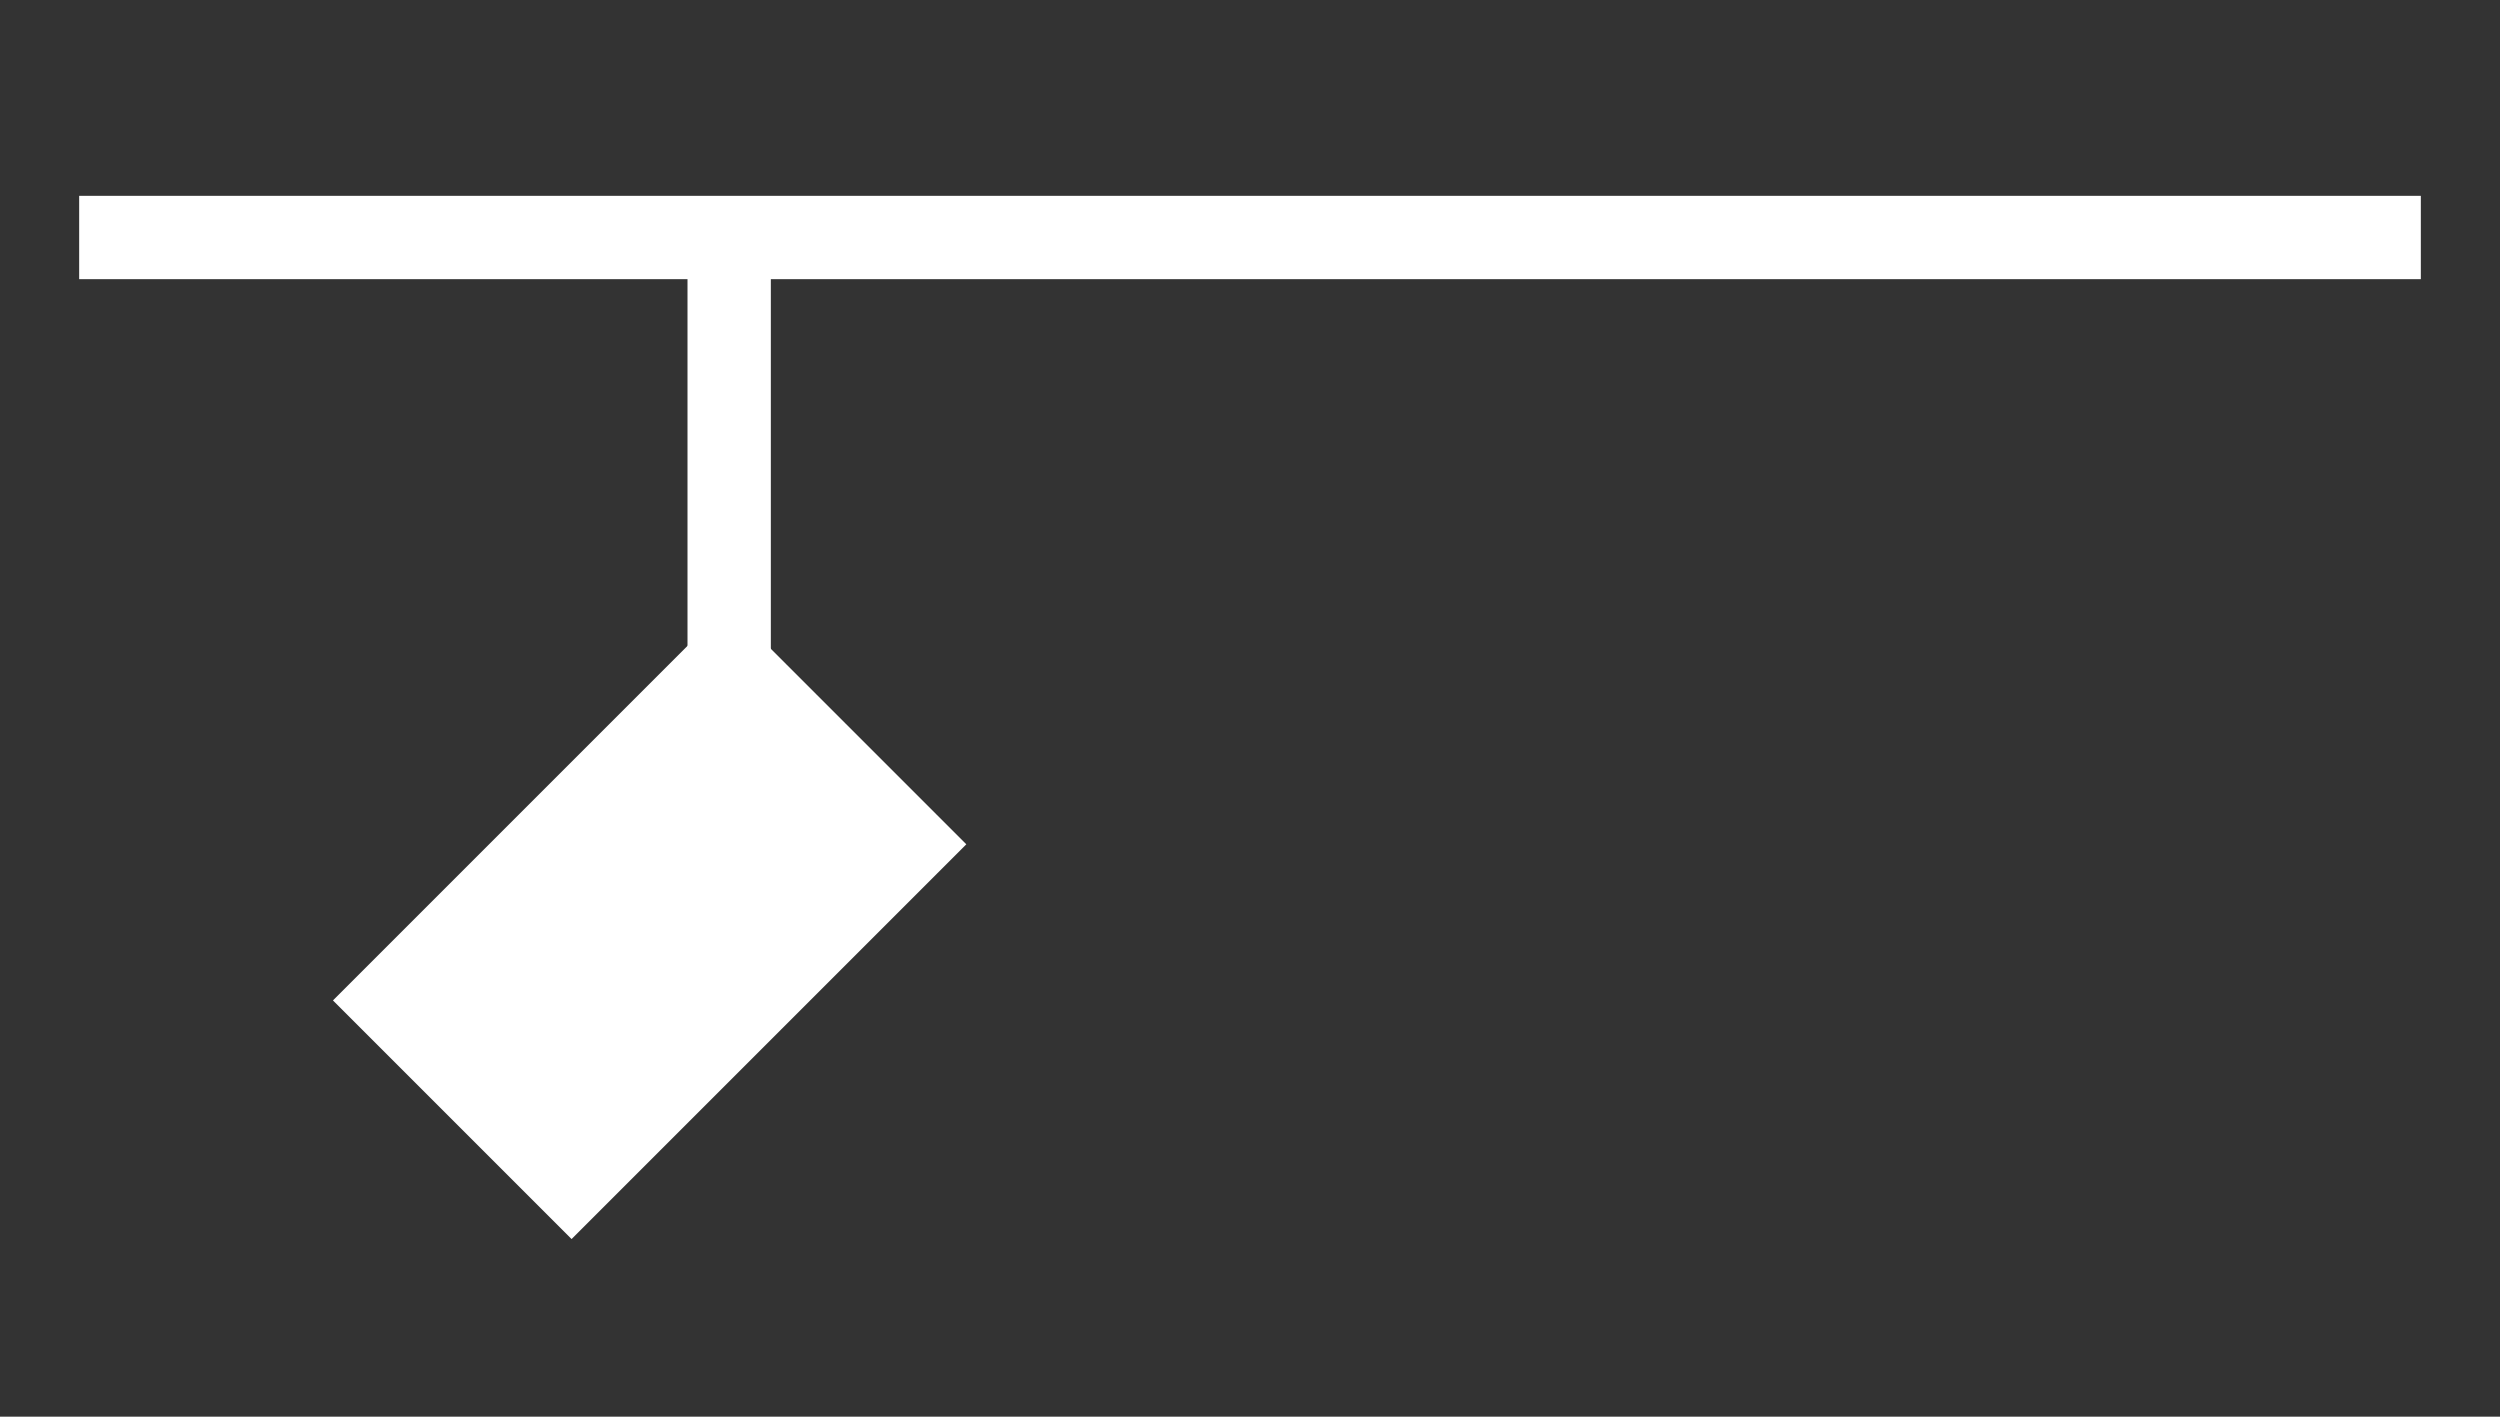
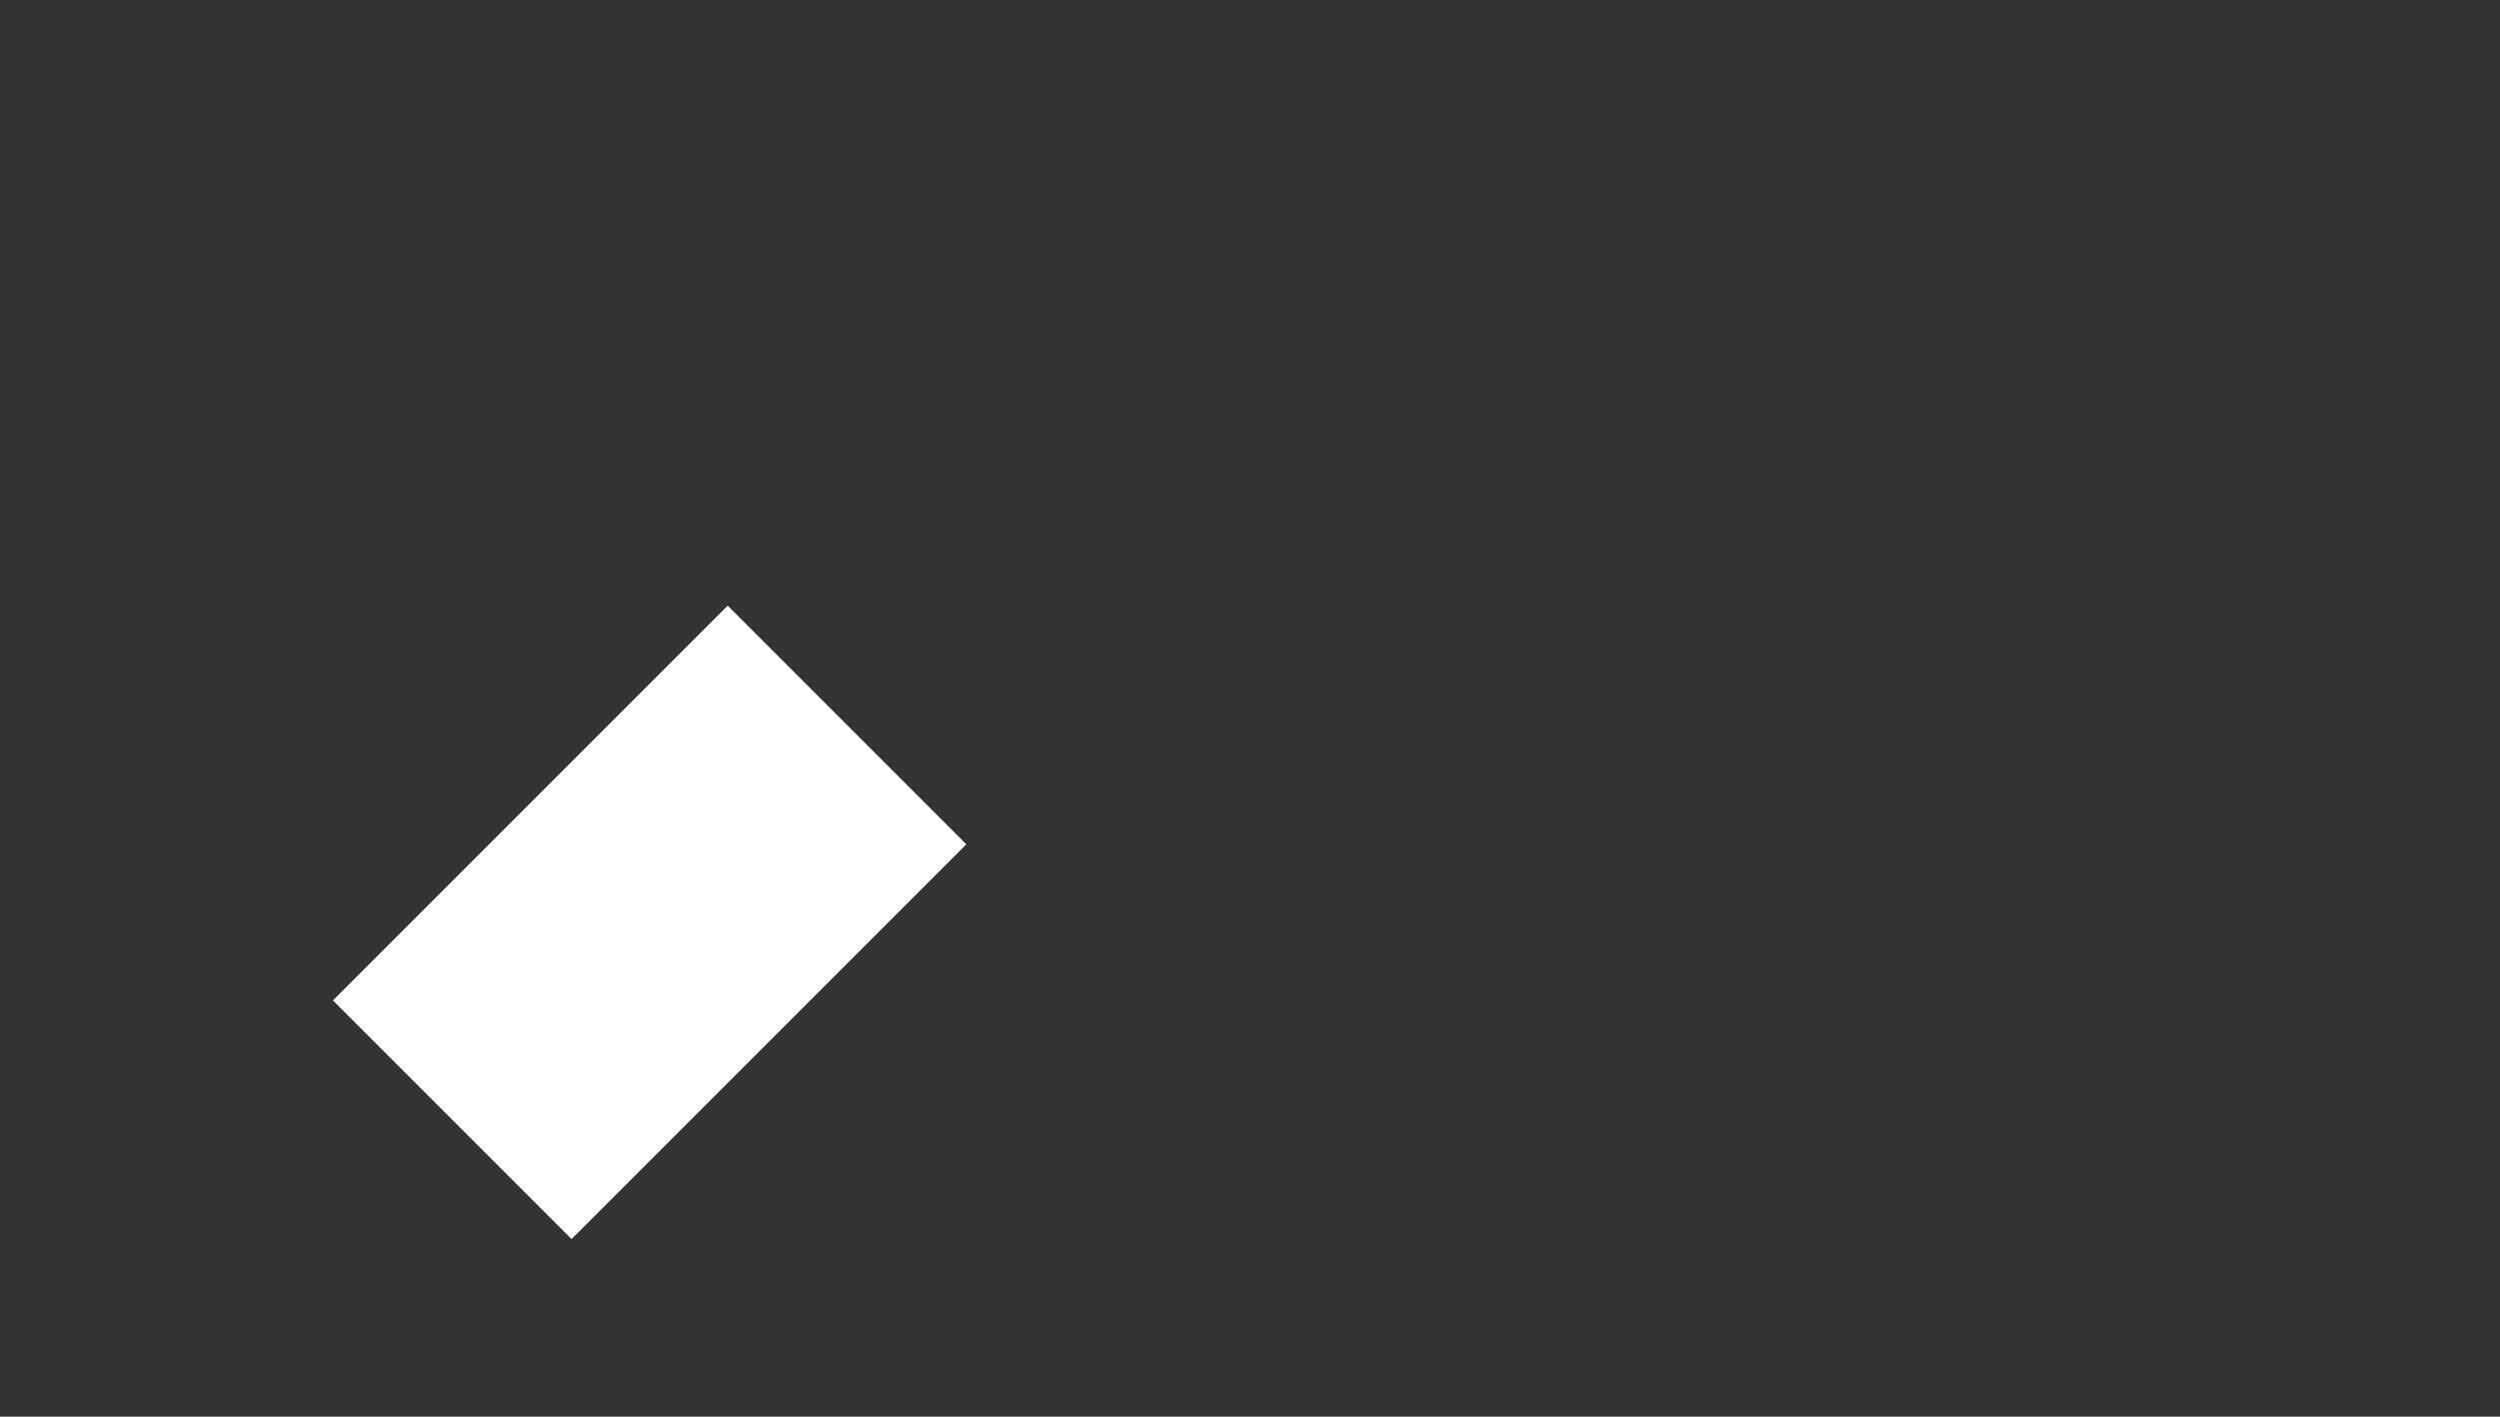
<svg xmlns="http://www.w3.org/2000/svg" version="1.1" id="레이어_1" x="0px" y="0px" viewBox="0 0 60 34" style="enable-background:new 0 0 60 34;" xml:space="preserve">
  <rect x="0" y="0" width="60" height="34" fill="#333333" stroke="none" />
  <style type="text/css">
	.st0{fill:none;stroke:#FFFFFF;stroke-width:2;stroke-miterlimit:10;}
	.st1{fill:#FFFFFF;stroke:#FFFFFF;stroke-width:2;stroke-miterlimit:10;}
</style>
  <g>
-     <line class="st0" x1="1.9" y1="5.7" x2="58.1" y2="5.7" />
    <g>
      <rect x="9.9" y="19.1" transform="matrix(0.707 -0.707 0.707 0.707 -11.098 17.506)" class="st1" width="11.4" height="6.1" />
-       <line class="st0" x1="17.5" y1="16" x2="17.5" y2="5.7" />
    </g>
  </g>
</svg>